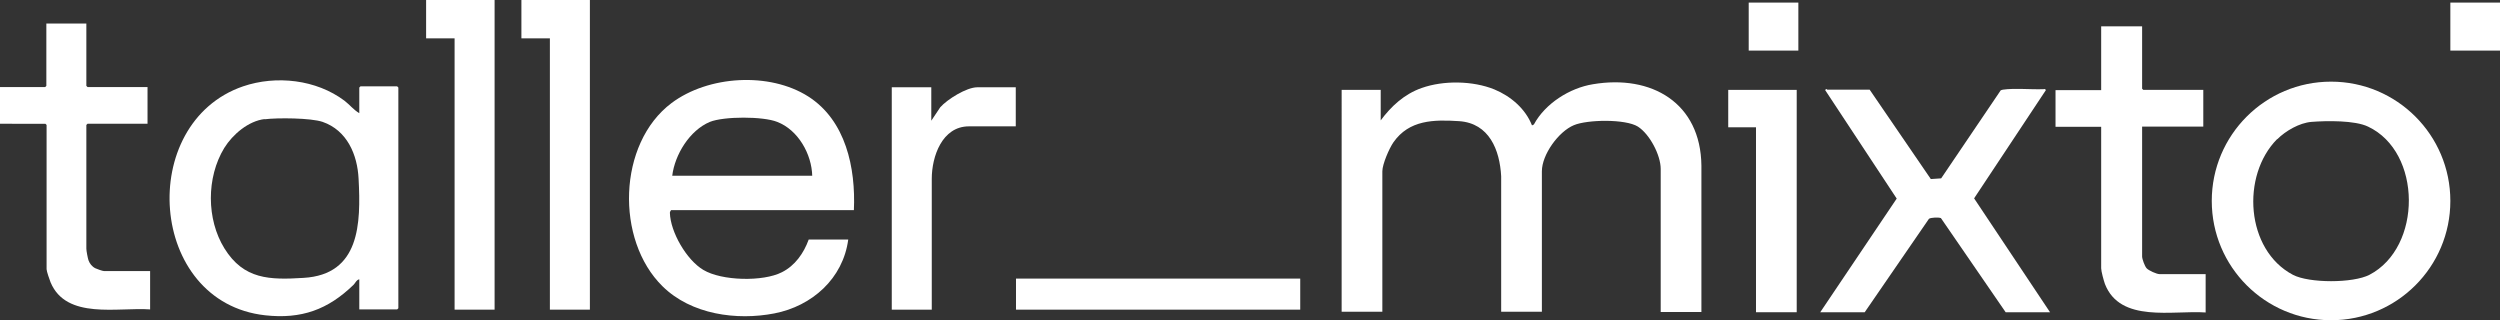
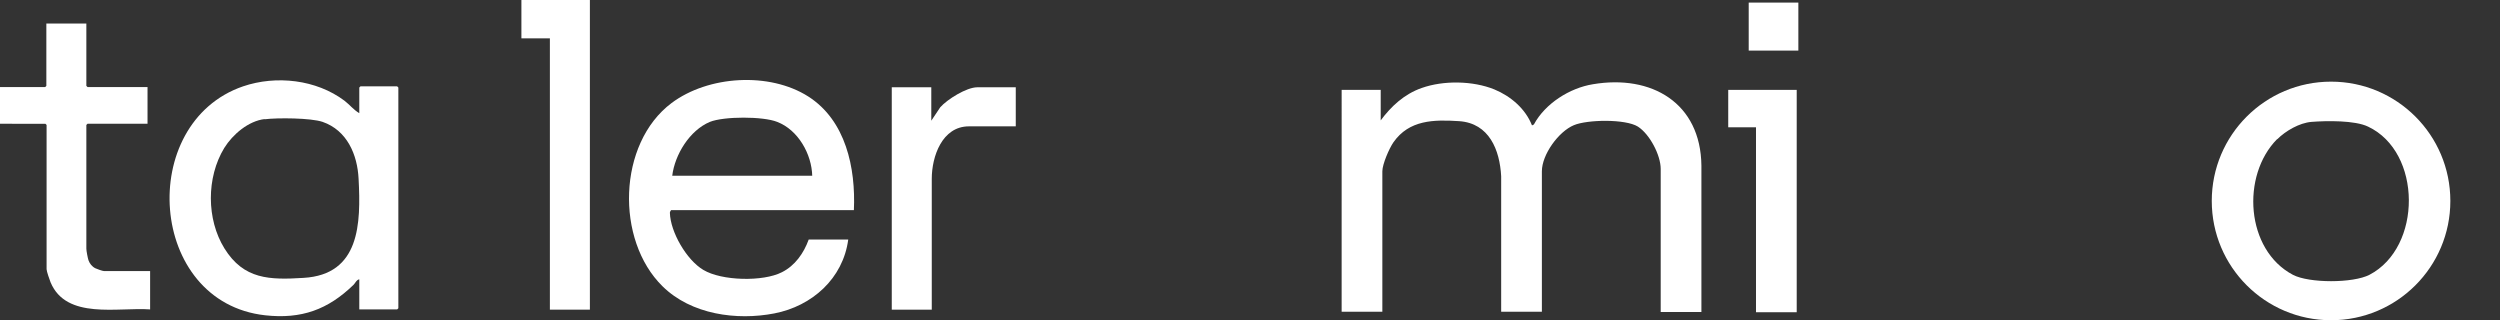
<svg xmlns="http://www.w3.org/2000/svg" viewBox="0 0 106.25 13.61" data-name="Layer 2" id="Layer_2">
  <rect x="0" y="0" width="106.25" height="13.61" fill="#333333" stroke="none" />
  <defs>
    <style>
      .cls-1 {
        fill: #fff;
      }
    </style>
  </defs>
  <g data-name="Layer 1" id="Layer_1-2">
    <g data-name="4yzyt9" id="_4yzyt9">
      <g>
        <g>
          <path d="M58.67,5.13c.45-.61,1.01-1.13,1.75-1.39.93-.33,2.18-.31,3.09.06.7.29,1.32.82,1.6,1.53l.08-.04c.48-.89,1.52-1.55,2.51-1.71,2.49-.42,4.58.79,4.61,3.46v6.22h-1.73v-6.08c0-.59-.47-1.48-.97-1.8-.53-.33-2.15-.3-2.72-.06-.65.27-1.36,1.25-1.36,1.96v5.97h-1.73v-5.76c-.06-1.12-.51-2.25-1.78-2.34-1.08-.07-2.13-.06-2.8.9-.18.26-.47.93-.47,1.23v5.97h-1.73V3.82h1.66v1.32Z" class="cls-1" />
          <path d="M104.14,8.54c0,2.8-2.27,5.07-5.07,5.07s-5.07-2.27-5.07-5.07,2.27-5.07,5.07-5.07,5.07,2.27,5.07,5.07ZM96.78,5.91c-1.54,1.55-1.34,4.71.67,5.77.69.36,2.55.36,3.25,0,2.25-1.17,2.24-5.22-.06-6.3-.56-.27-1.76-.25-2.4-.2-.51.04-1.1.38-1.46.74Z" class="cls-1" />
          <g>
-             <path d="M87.13,13.27h-1.89l-2.75-4c-.09-.04-.43-.03-.51.03l-2.73,3.97h-1.89l3.25-4.83-3.04-4.61c.05-.09.07-.02.09-.02h1.8l2.6,3.8.44-.03,2.53-3.74s.07-.03.1-.03c.48-.07,1.19,0,1.72-.02.05,0,.06-.03.1.04l-3.05,4.6,3.22,4.83Z" class="cls-1" />
-             <path d="M91.04,1.12v2.65l.05.05h2.55v1.56h-2.6v5.52c0,.11.11.41.19.5.09.1.43.25.55.25h1.96v1.63c-1.39-.1-3.63.46-4.28-1.21-.05-.14-.16-.54-.16-.67v-6.01h-1.94v-1.56h1.94V1.12h1.73Z" class="cls-1" />
-           </g>
+             </g>
        </g>
        <g>
          <g>
            <g>
              <path d="M15.27,4.81v-1.09l.05-.05h1.56l.05.05v9.38l-.05.05h-1.61v-1.28c-.13.03-.16.15-.24.23-1.09,1.06-2.22,1.47-3.76,1.3-4.99-.55-5.48-8.17-.94-9.73,1.41-.48,3.11-.29,4.31.61.22.17.39.39.63.53ZM11.25,5.06c-.69.08-1.36.65-1.72,1.23-.76,1.25-.76,3.03.01,4.27.82,1.32,1.92,1.34,3.36,1.25,2.4-.14,2.44-2.31,2.34-4.21-.05-1.03-.49-2.06-1.53-2.42-.5-.17-1.92-.18-2.47-.11Z" class="cls-1" />
              <path d="M3.67,1v2.65l.05.05h2.55v1.56h-2.55l-.05.05v5.26c0,.09.06.4.09.49.05.14.15.27.29.34.06.03.31.12.37.12h1.96v1.63c-1.36-.1-3.56.45-4.23-1.15-.04-.1-.17-.47-.17-.56v-6.13l-.05-.05H0v-1.56h1.92l.05-.05V1h1.7Z" class="cls-1" />
            </g>
            <g>
-               <polygon points="21.02 0 21.02 13.16 19.32 13.16 19.32 1.63 18.11 1.63 18.11 0 21.02 0" class="cls-1" />
              <polygon points="25.07 0 25.07 13.16 23.37 13.16 23.37 1.63 22.16 1.63 22.16 0 25.07 0" class="cls-1" />
            </g>
          </g>
          <g>
            <path d="M36.29,8.93h-7.77s-.05.07-.05.11c.02.82.71,2.01,1.42,2.43.78.47,2.54.51,3.34.1.56-.28.93-.81,1.14-1.39h1.68c-.22,1.66-1.54,2.83-3.14,3.14s-3.53.05-4.75-1.15c-2.01-1.97-1.91-6.07.38-7.79,1.56-1.17,4.16-1.33,5.81-.28,1.6,1.02,2.02,3.04,1.94,4.83ZM34.52,7.48c-.02-.93-.6-1.96-1.49-2.3-.6-.24-2.26-.24-2.86,0-.86.36-1.49,1.39-1.6,2.29h5.96Z" class="cls-1" />
            <path d="M39.58,3.71v1.42l.38-.57c.3-.34,1.12-.85,1.57-.85h1.64v1.66h-1.99c-1.14,0-1.58,1.28-1.58,2.23v5.56s-1.7,0-1.7,0V3.71h1.66Z" class="cls-1" />
          </g>
        </g>
        <g>
          <polygon points="76.36 3.82 76.36 13.27 74.63 13.27 74.63 5.41 73.45 5.41 73.45 3.82 76.36 3.82" class="cls-1" />
          <rect height="2.04" width="2.11" y=".11" x="74.32" class="cls-1" />
-           <rect height="2.04" width="2.11" y=".11" x="104.14" class="cls-1" />
        </g>
-         <rect height="1.32" width="12.08" y="11.84" x="43.18" class="cls-1" />
      </g>
    </g>
  </g>
</svg>